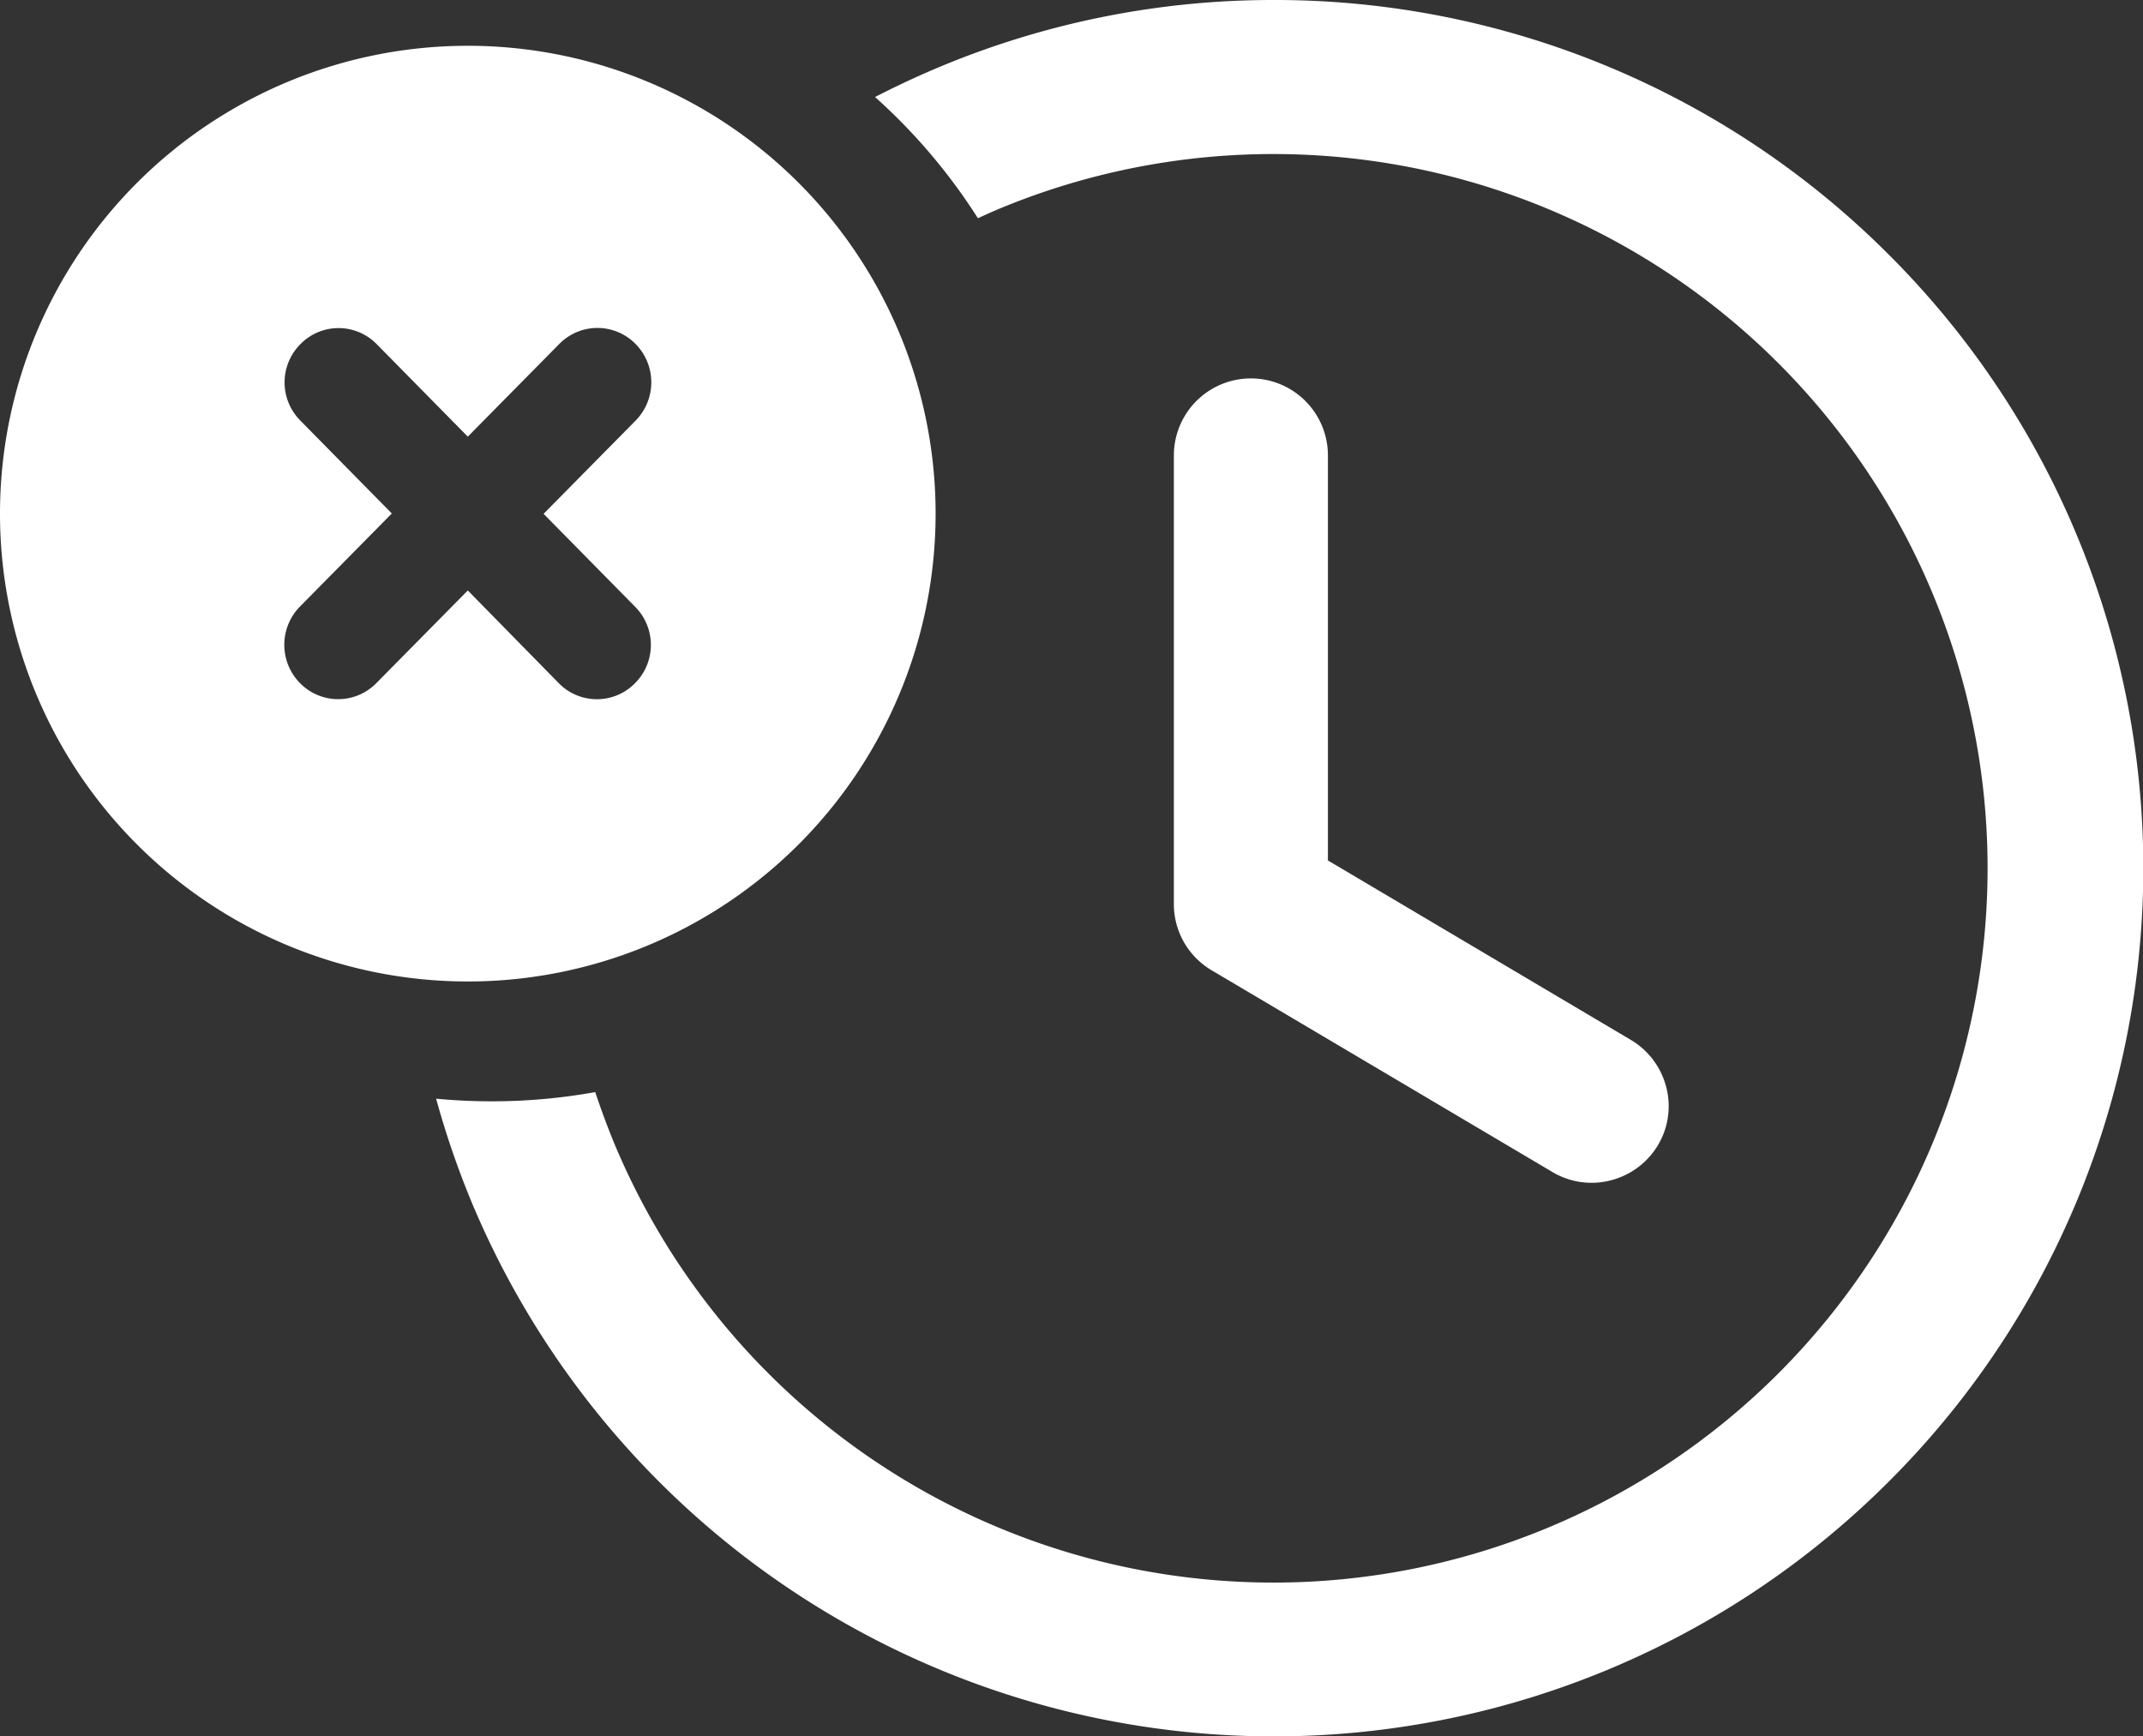
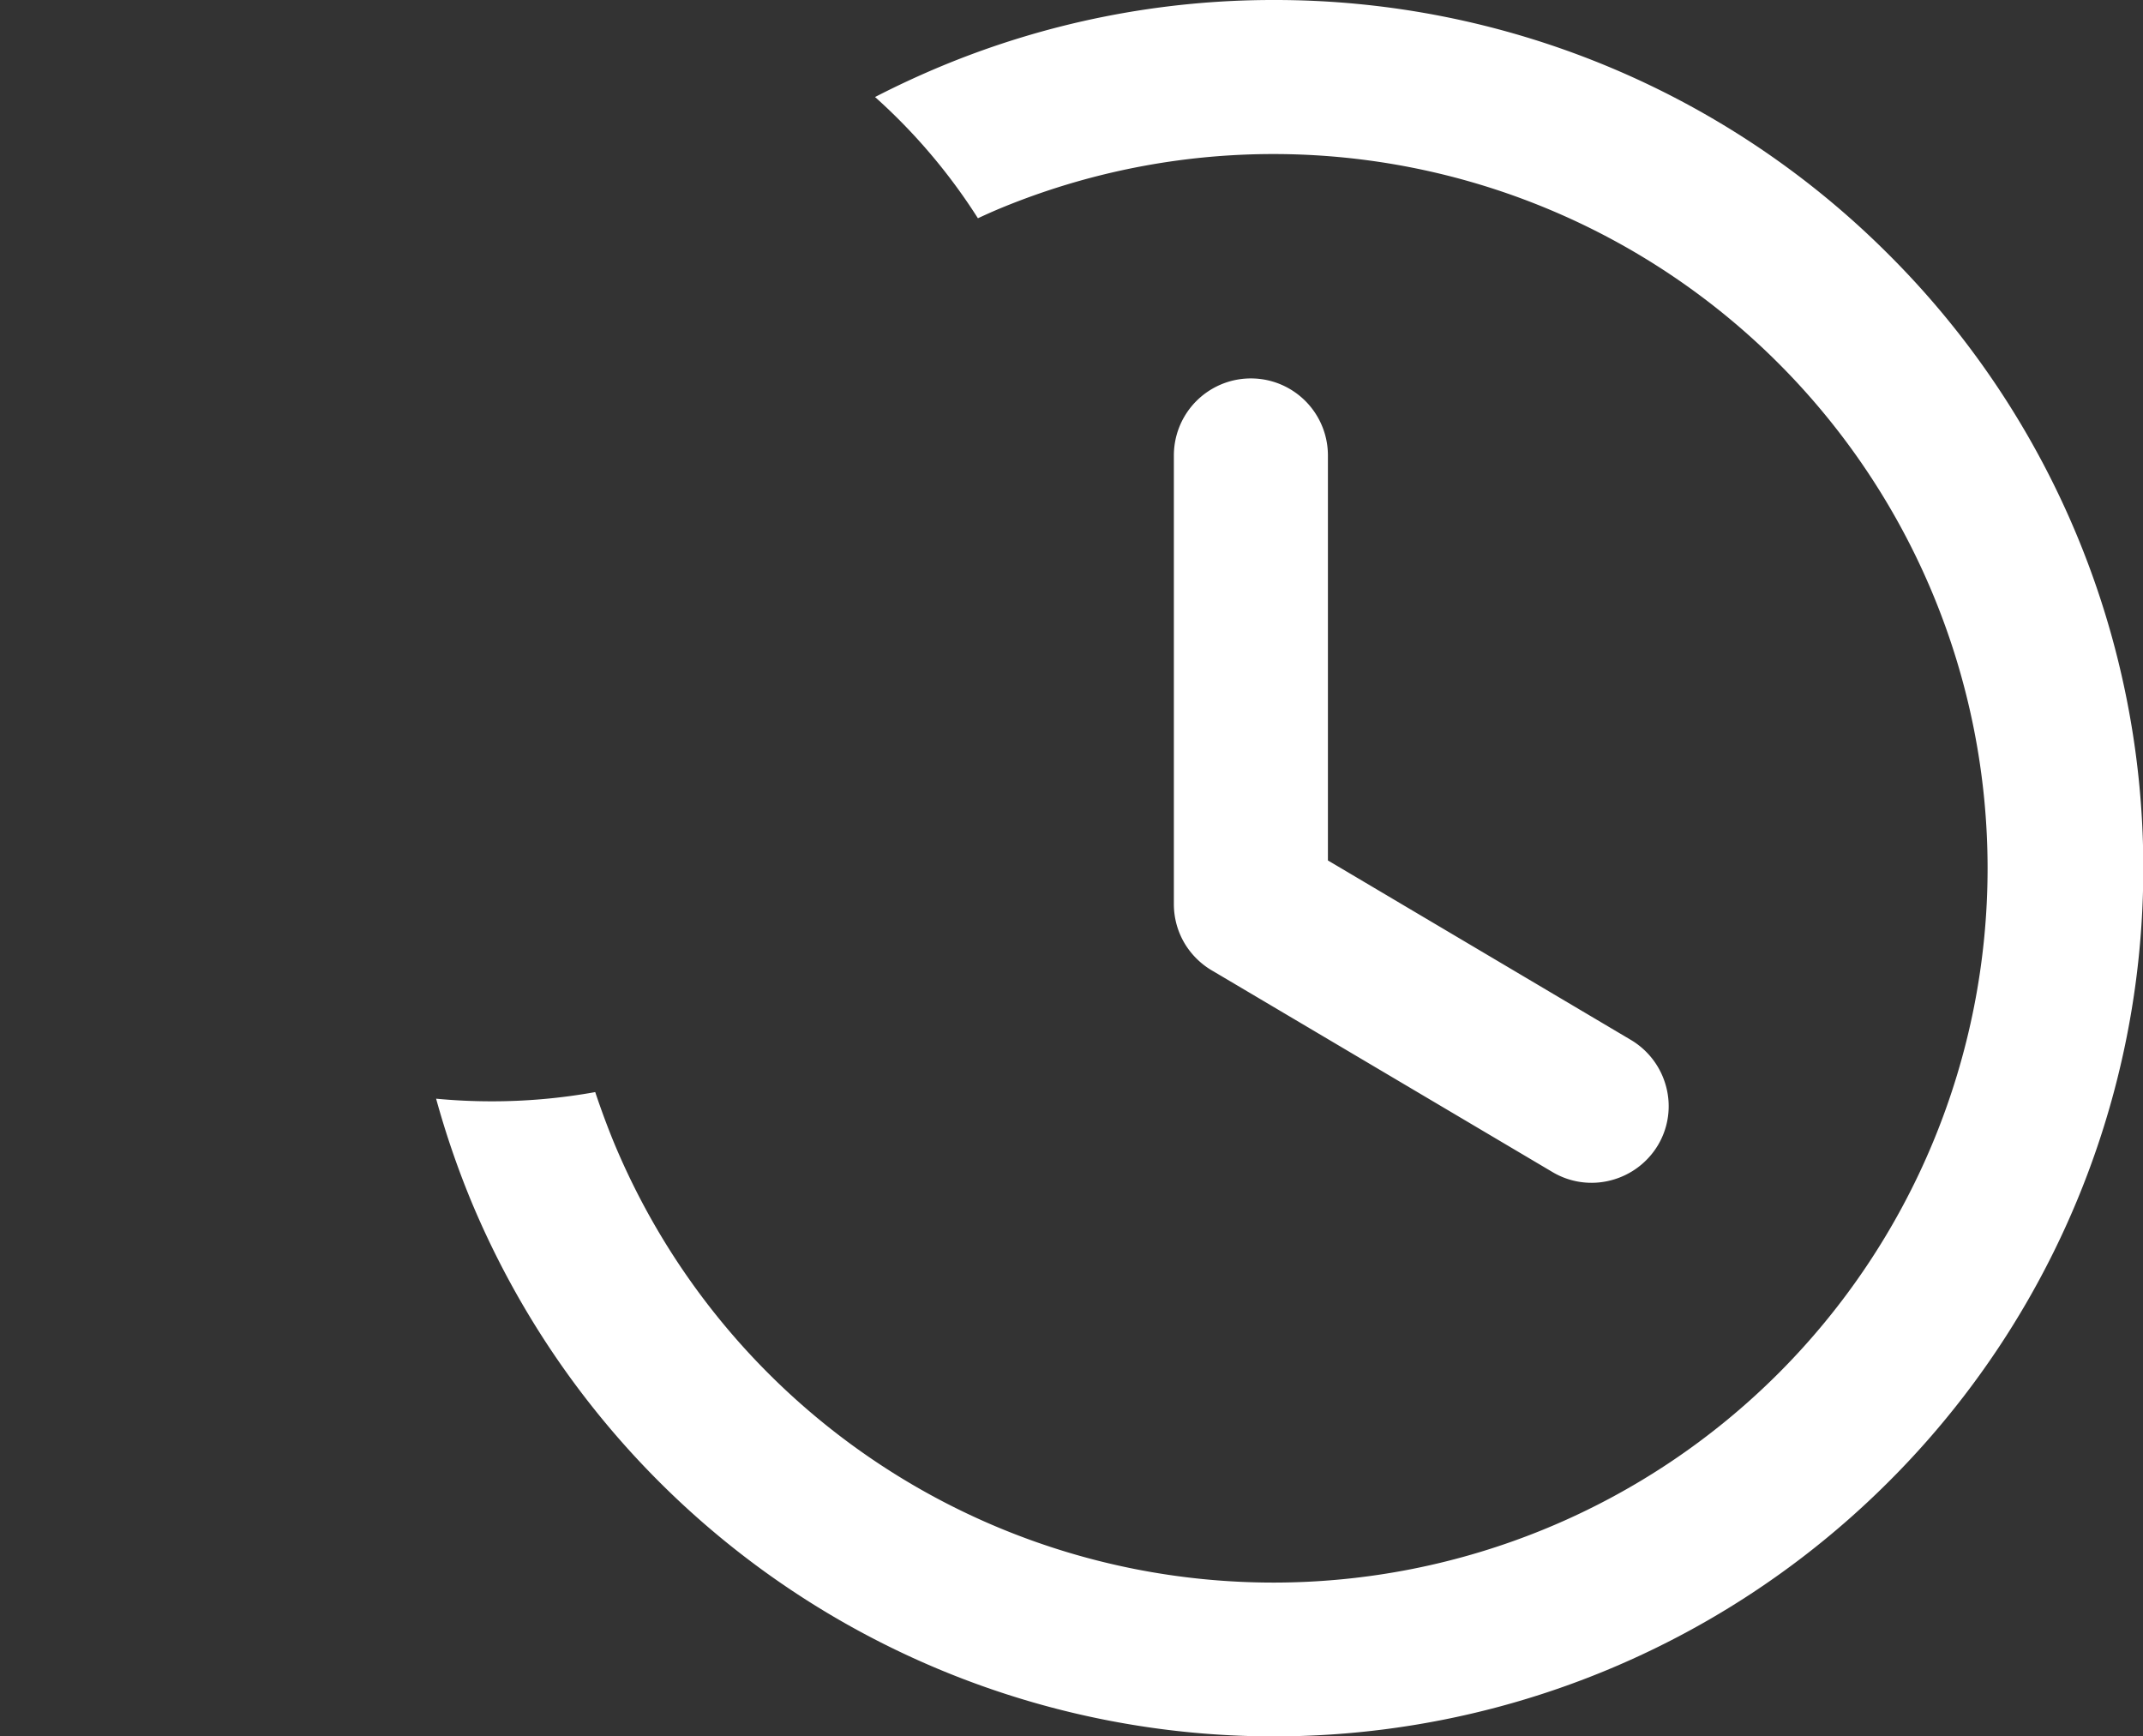
<svg xmlns="http://www.w3.org/2000/svg" width="43.208" height="35" viewBox="0 0 43.208 35">
  <rect x="0" y="0" width="43.208" height="35" fill="#333333" stroke="none" />
  <defs>
    <style>.a,.b{fill:#fff;}.b{fill-rule:evenodd;}</style>
  </defs>
  <path class="a" d="M42.015,0A17.486,17.486,0,0,1,54.408,5.127h0a17.47,17.47,0,0,1,0,24.749h0a17.53,17.53,0,0,1-24.783,0l0,0a17.524,17.524,0,0,1-3.8-5.679,17.754,17.754,0,0,1-.7-2.047c.366.035.74.053,1.116.053a11.718,11.718,0,0,0,2.092-.186c.113.338.236.672.37,1A14.4,14.4,0,1,0,36.5,4.2c-.151.063-.3.13-.451.2a11.693,11.693,0,0,0-2.074-2.444c.437-.225.884-.433,1.338-.622A17.426,17.426,0,0,1,42.015,0ZM40,9.182a1.553,1.553,0,0,1,3.106,0v8.165l6.11,3.619a1.556,1.556,0,0,1,.711.949,1.533,1.533,0,0,1-.166,1.171v0h0a1.558,1.558,0,0,1-.951.71,1.539,1.539,0,0,1-1.173-.165h0L40.8,19.584a1.57,1.57,0,0,1-.571-.545A1.546,1.546,0,0,1,40,18.23V9.182Z" transform="translate(-16.332)" />
-   <path class="b" d="M9.432,2.64A9.432,9.432,0,1,1,0,12.072,9.432,9.432,0,0,1,9.432,2.64Zm1.846,6.01a1.077,1.077,0,0,1,1.535,0,1.1,1.1,0,0,1,0,1.549l-1.853,1.877,1.853,1.881a1.091,1.091,0,0,1-.014,1.538,1.075,1.075,0,0,1-1.528,0L9.432,13.621l-1.846,1.87a1.077,1.077,0,0,1-1.535,0,1.1,1.1,0,0,1,0-1.549L7.9,12.069,6.048,10.188A1.091,1.091,0,0,1,6.062,8.65a1.075,1.075,0,0,1,1.528,0L9.432,10.52l1.846-1.87Z" transform="translate(0 -1.717)" />
</svg>